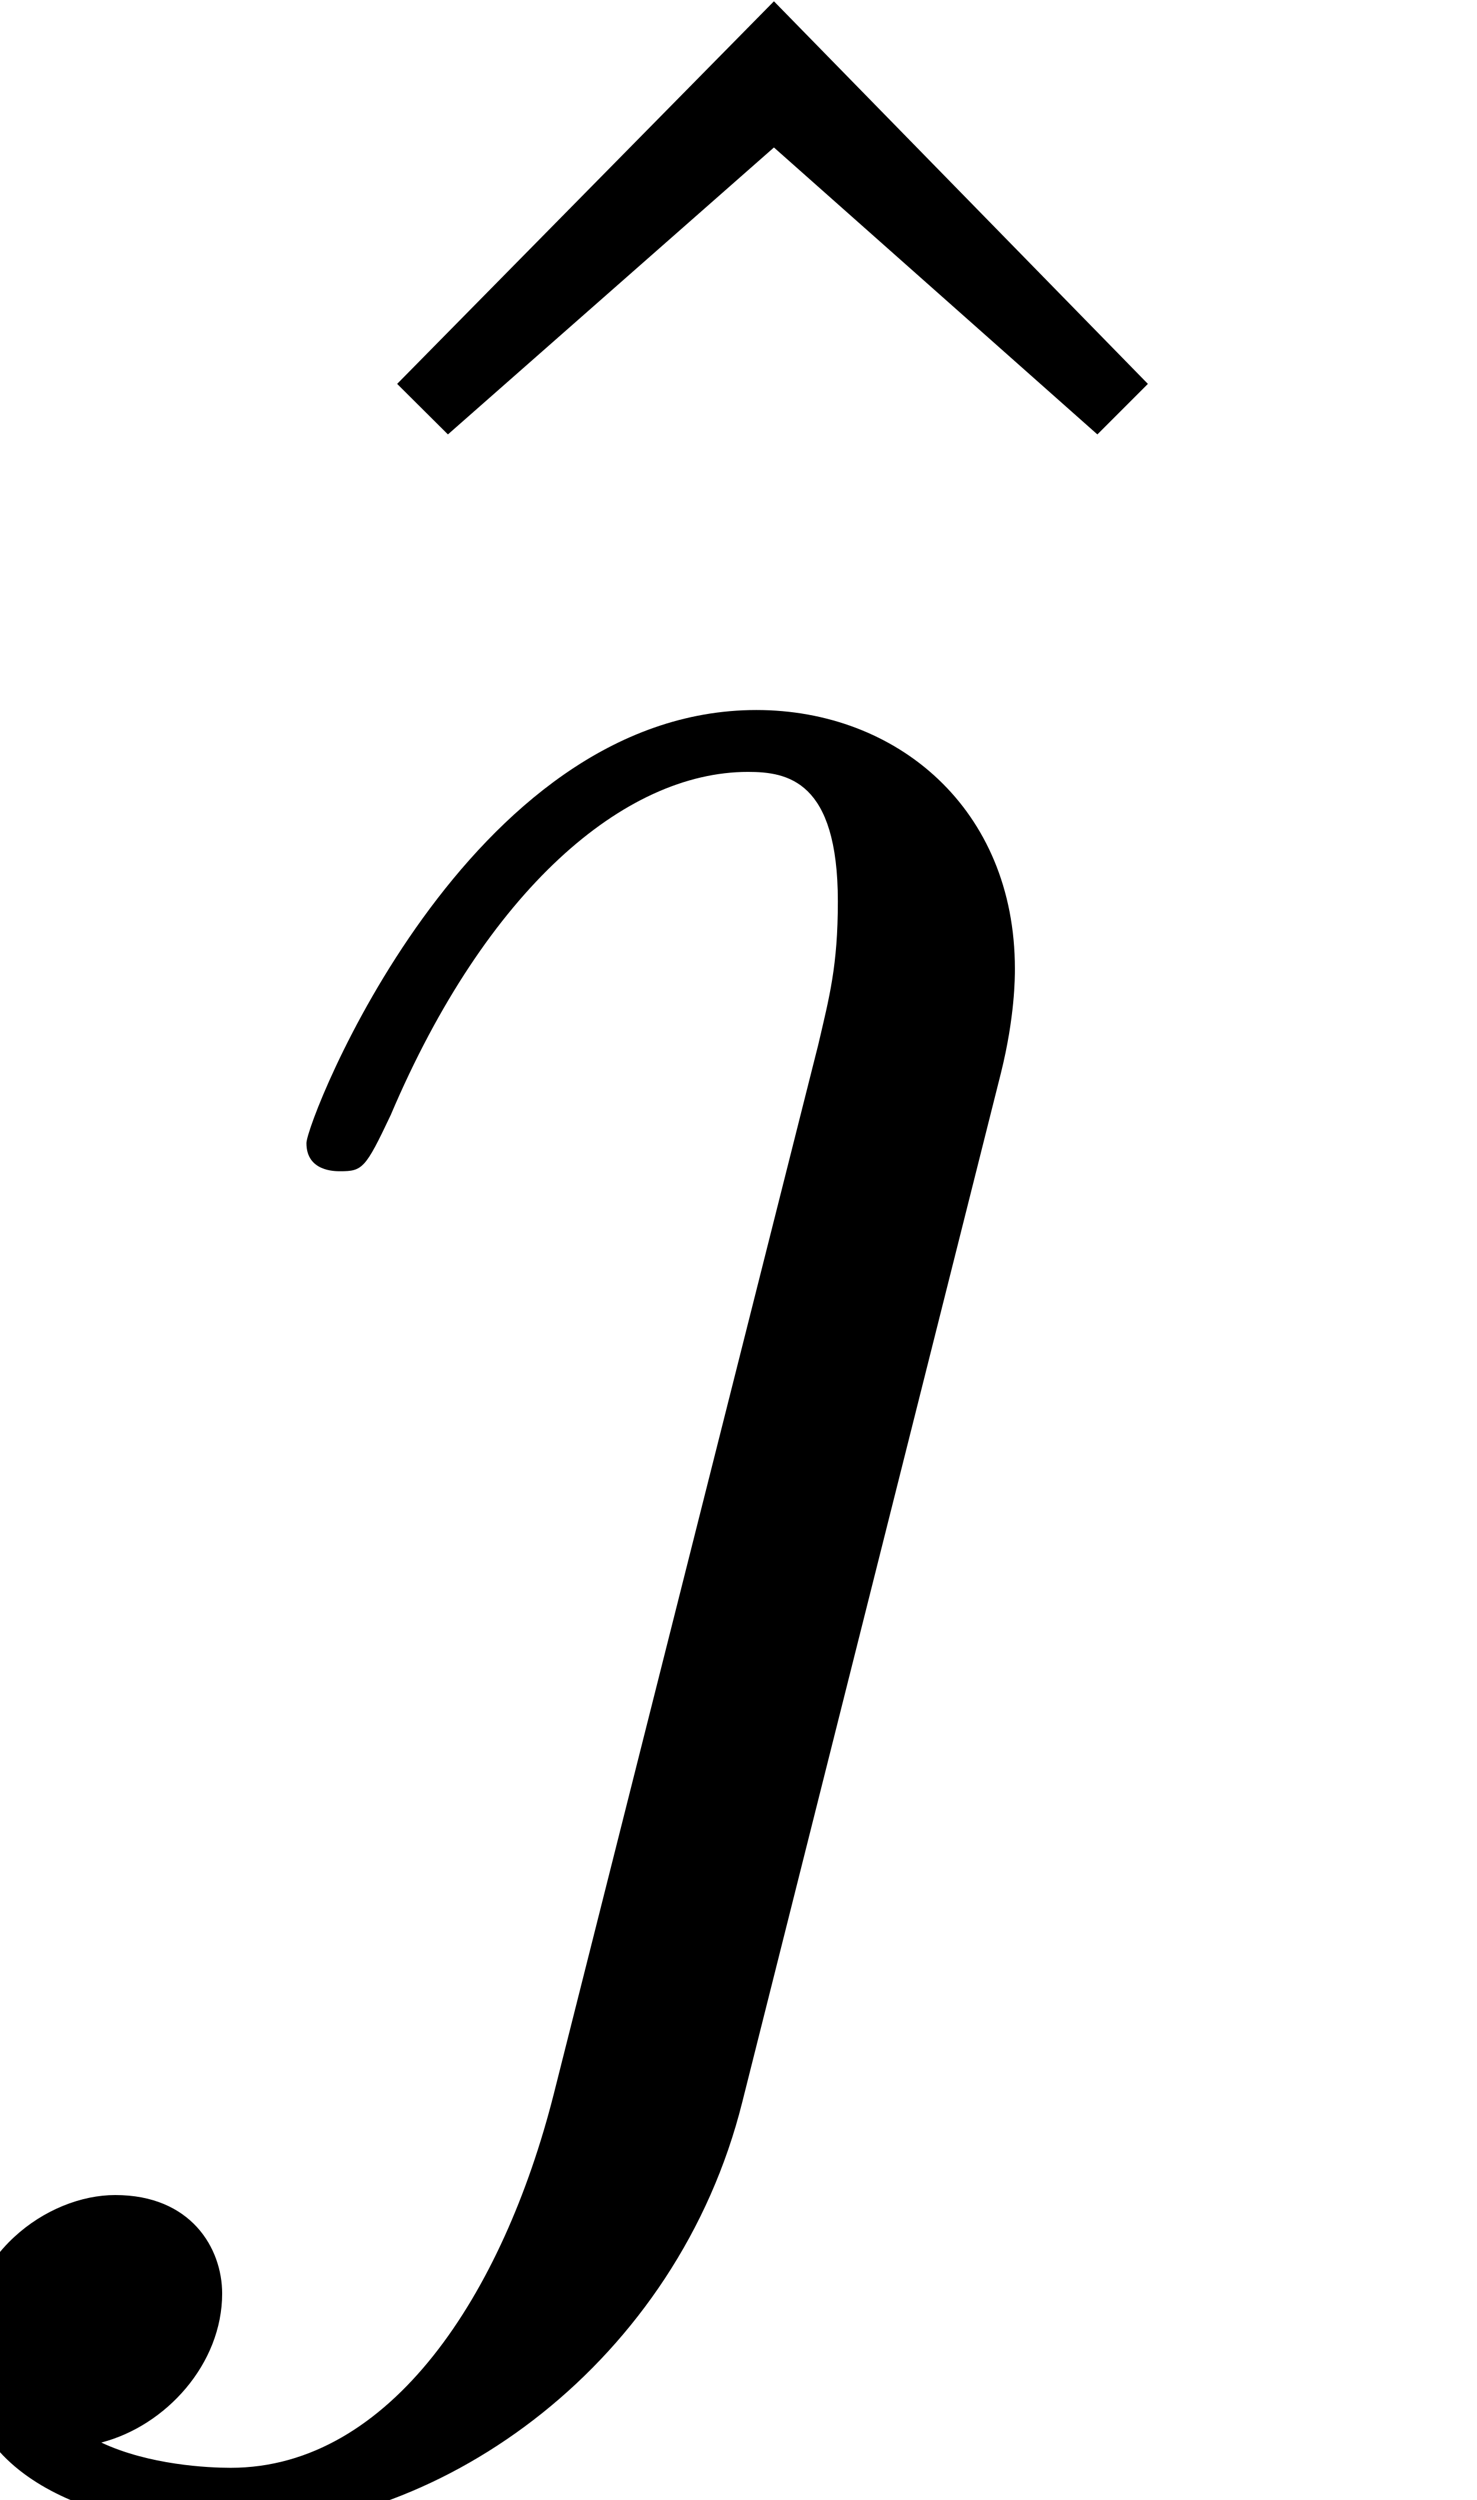
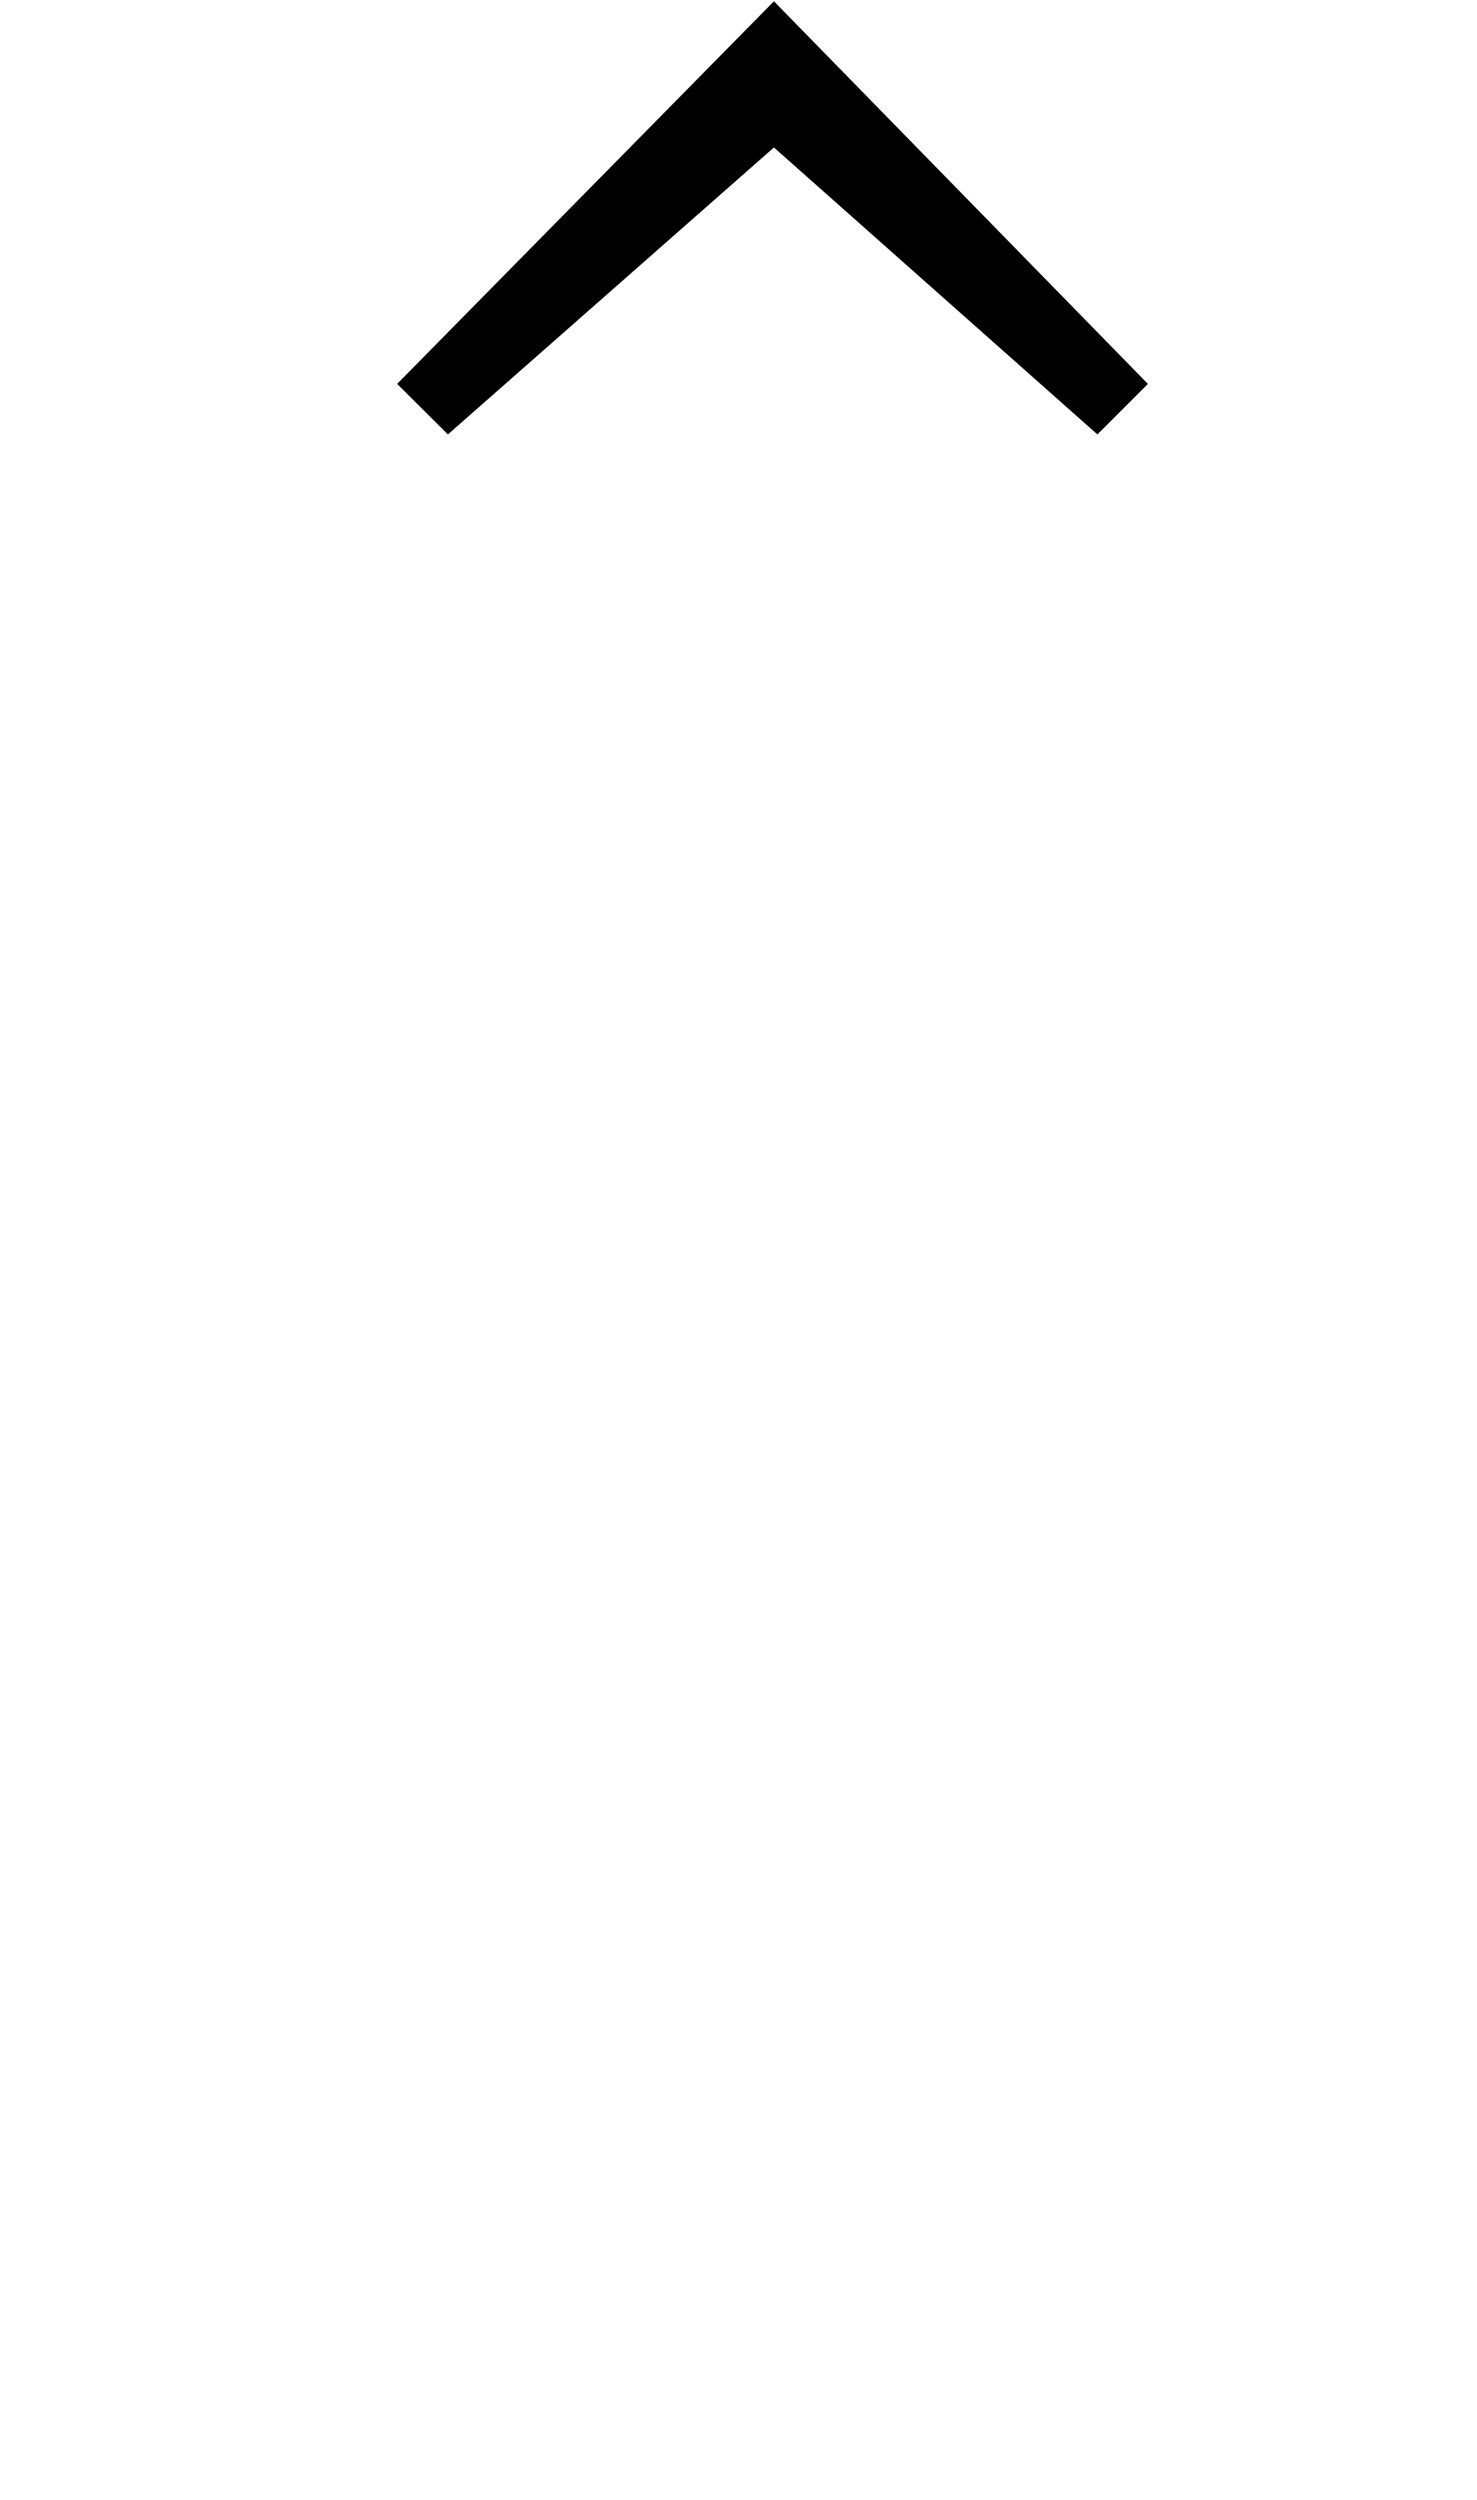
<svg xmlns="http://www.w3.org/2000/svg" xmlns:xlink="http://www.w3.org/1999/xlink" version="1.1" width="5.731pt" height="9.697pt" viewBox="70.735 61.166 5.731 9.697">
  <defs>
-     <path id="g0-124" d="M3.884 -3.415C3.938 -3.633 3.938 -3.785 3.938 -3.818C3.938 -4.44 3.48 -4.822 2.935 -4.822C1.811 -4.822 1.189 -3.229 1.189 -3.142C1.189 -3.033 1.298 -3.033 1.32 -3.033C1.407 -3.033 1.418 -3.044 1.516 -3.251C1.887 -4.124 2.422 -4.582 2.902 -4.582C3.055 -4.582 3.251 -4.549 3.251 -4.08C3.251 -3.829 3.218 -3.709 3.175 -3.524L2.149 0.545C1.953 1.32 1.516 1.996 0.895 1.996C0.807 1.996 0.578 1.985 0.393 1.898C0.644 1.833 0.862 1.593 0.862 1.32C0.862 1.145 0.742 0.938 0.447 0.938C0.185 0.938 -0.142 1.167 -0.142 1.56C-0.142 2.084 0.469 2.236 0.895 2.236C1.724 2.236 2.629 1.582 2.88 0.578L3.884 -3.415Z" />
    <path id="g1-94" d="M2.727 -7.571L1.265 -6.087L1.462 -5.891L2.727 -7.004L3.982 -5.891L4.178 -6.087L2.727 -7.571Z" />
  </defs>
  <g id="page1">
    <use x="71.011" y="68.742" xlink:href="#g1-94" />
    <use x="70.735" y="68.742" xlink:href="#g0-124" />
  </g>
</svg>